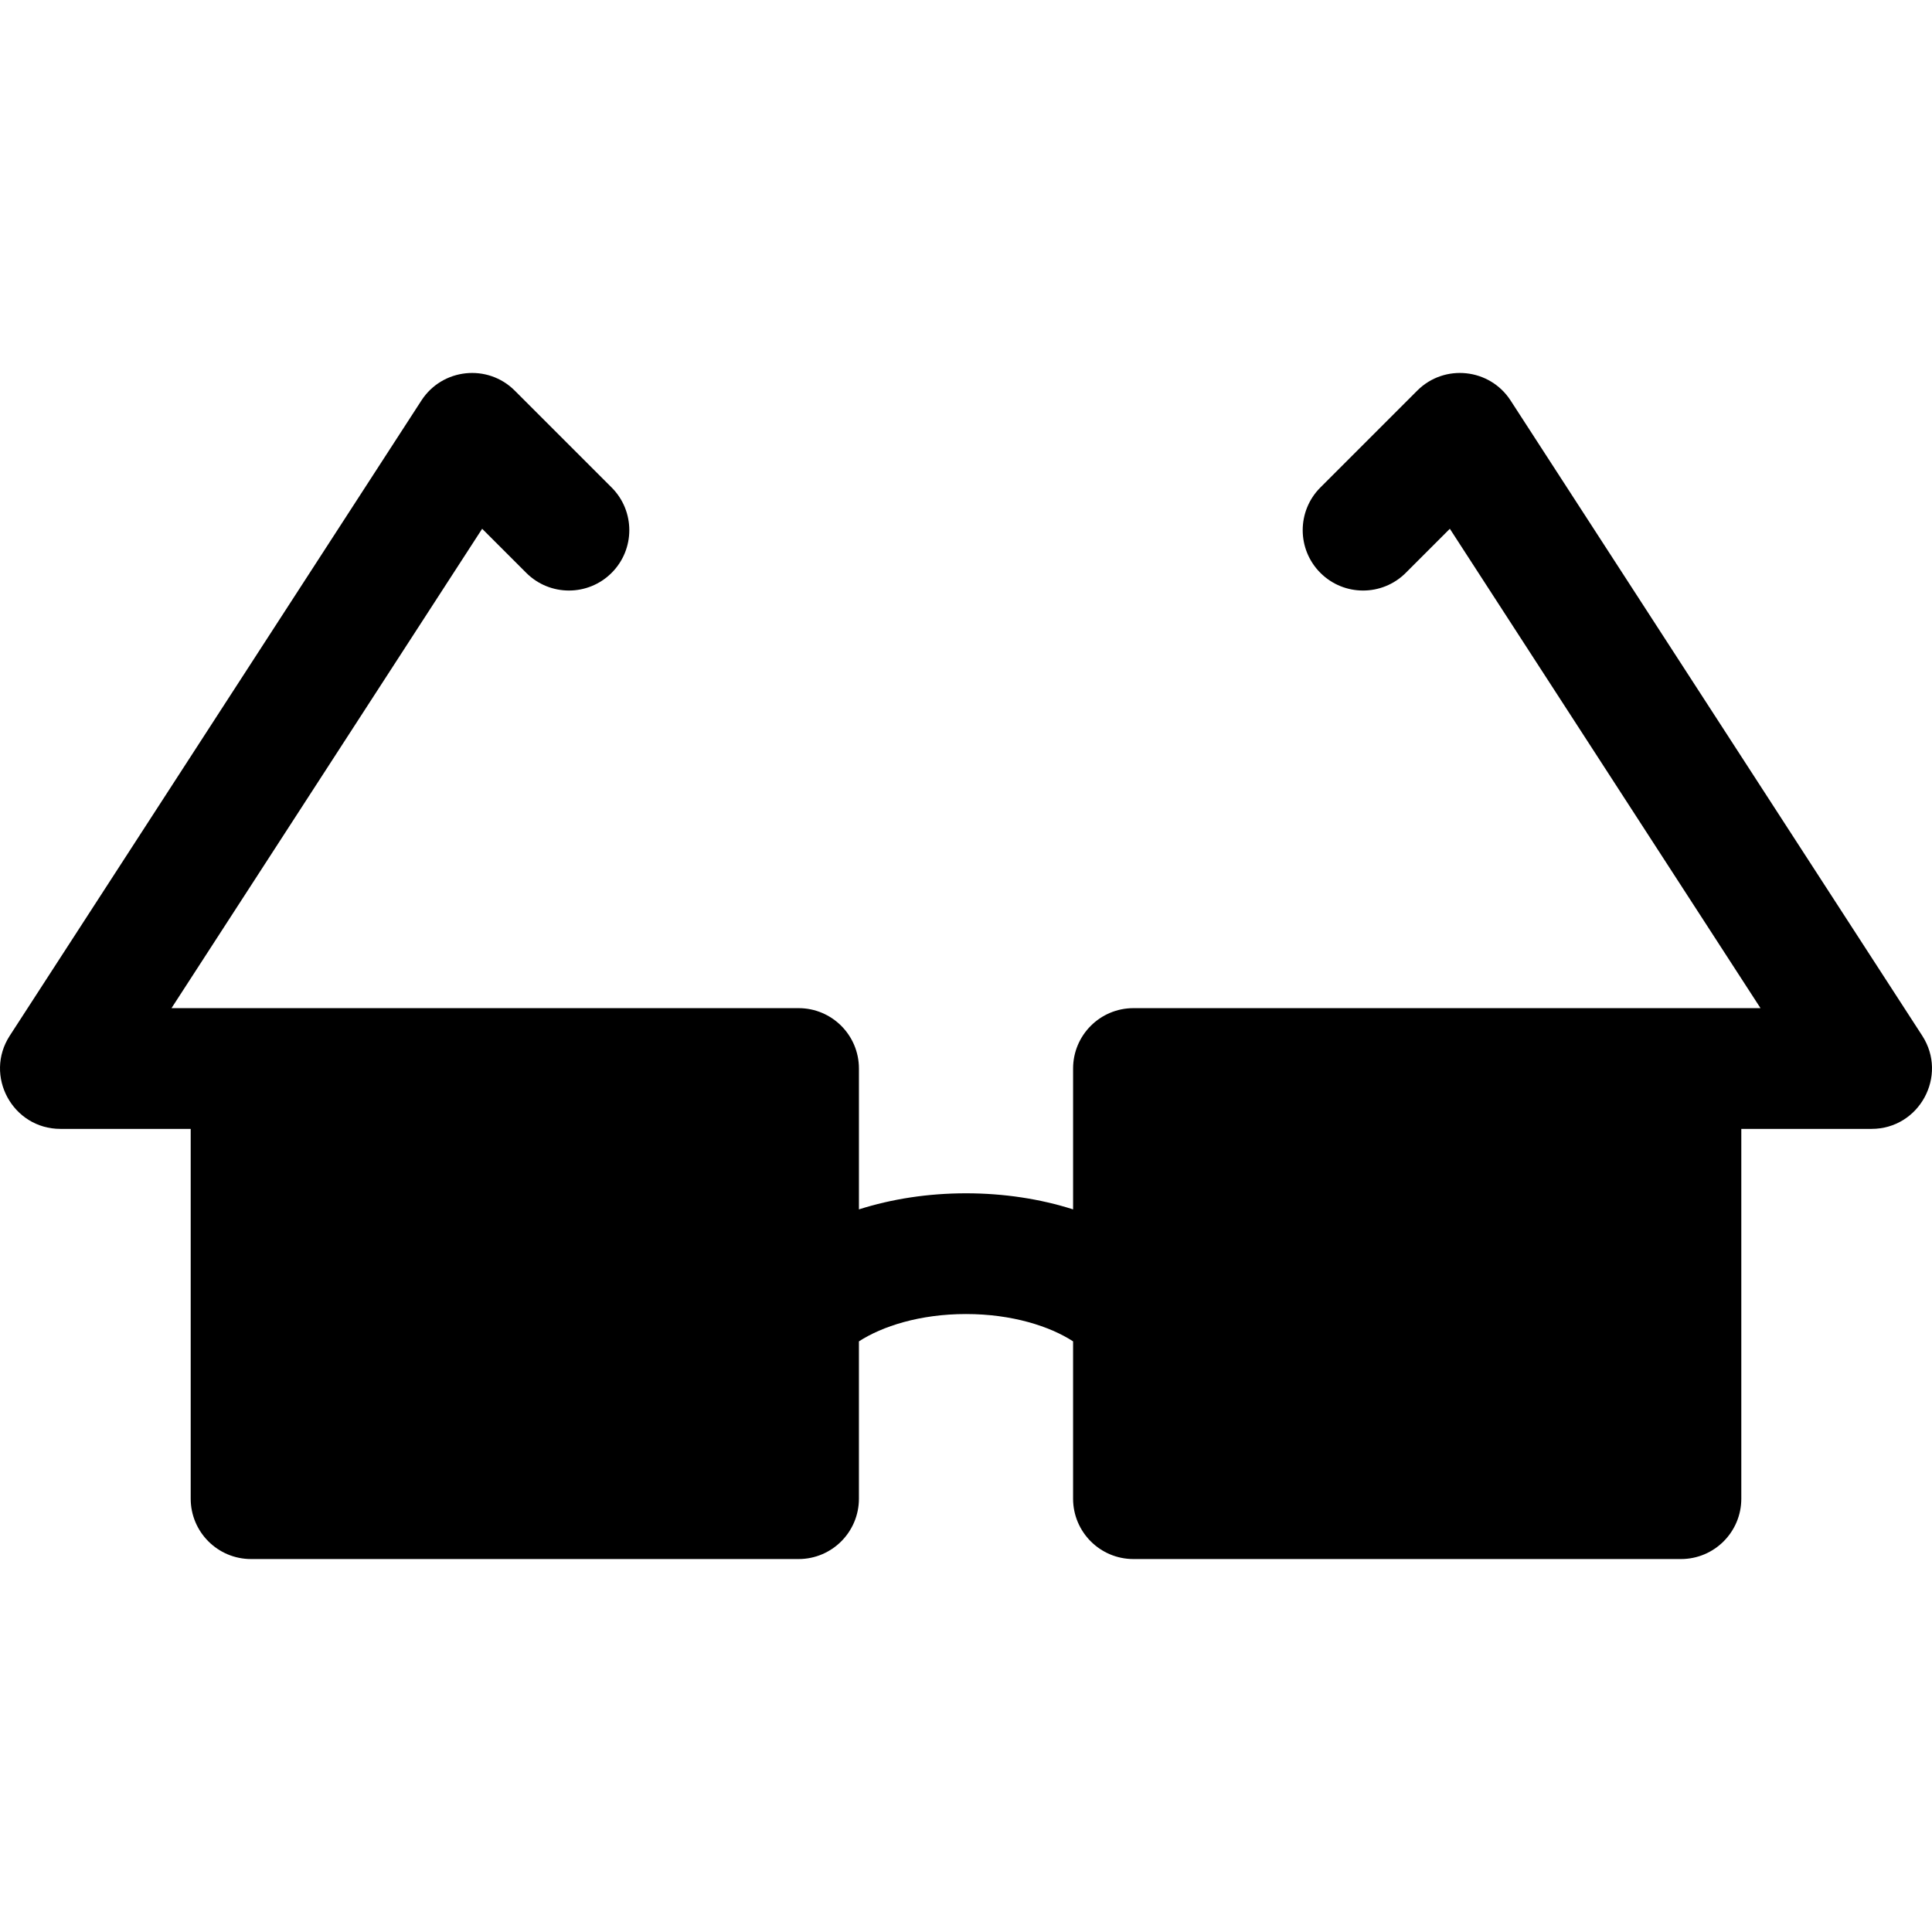
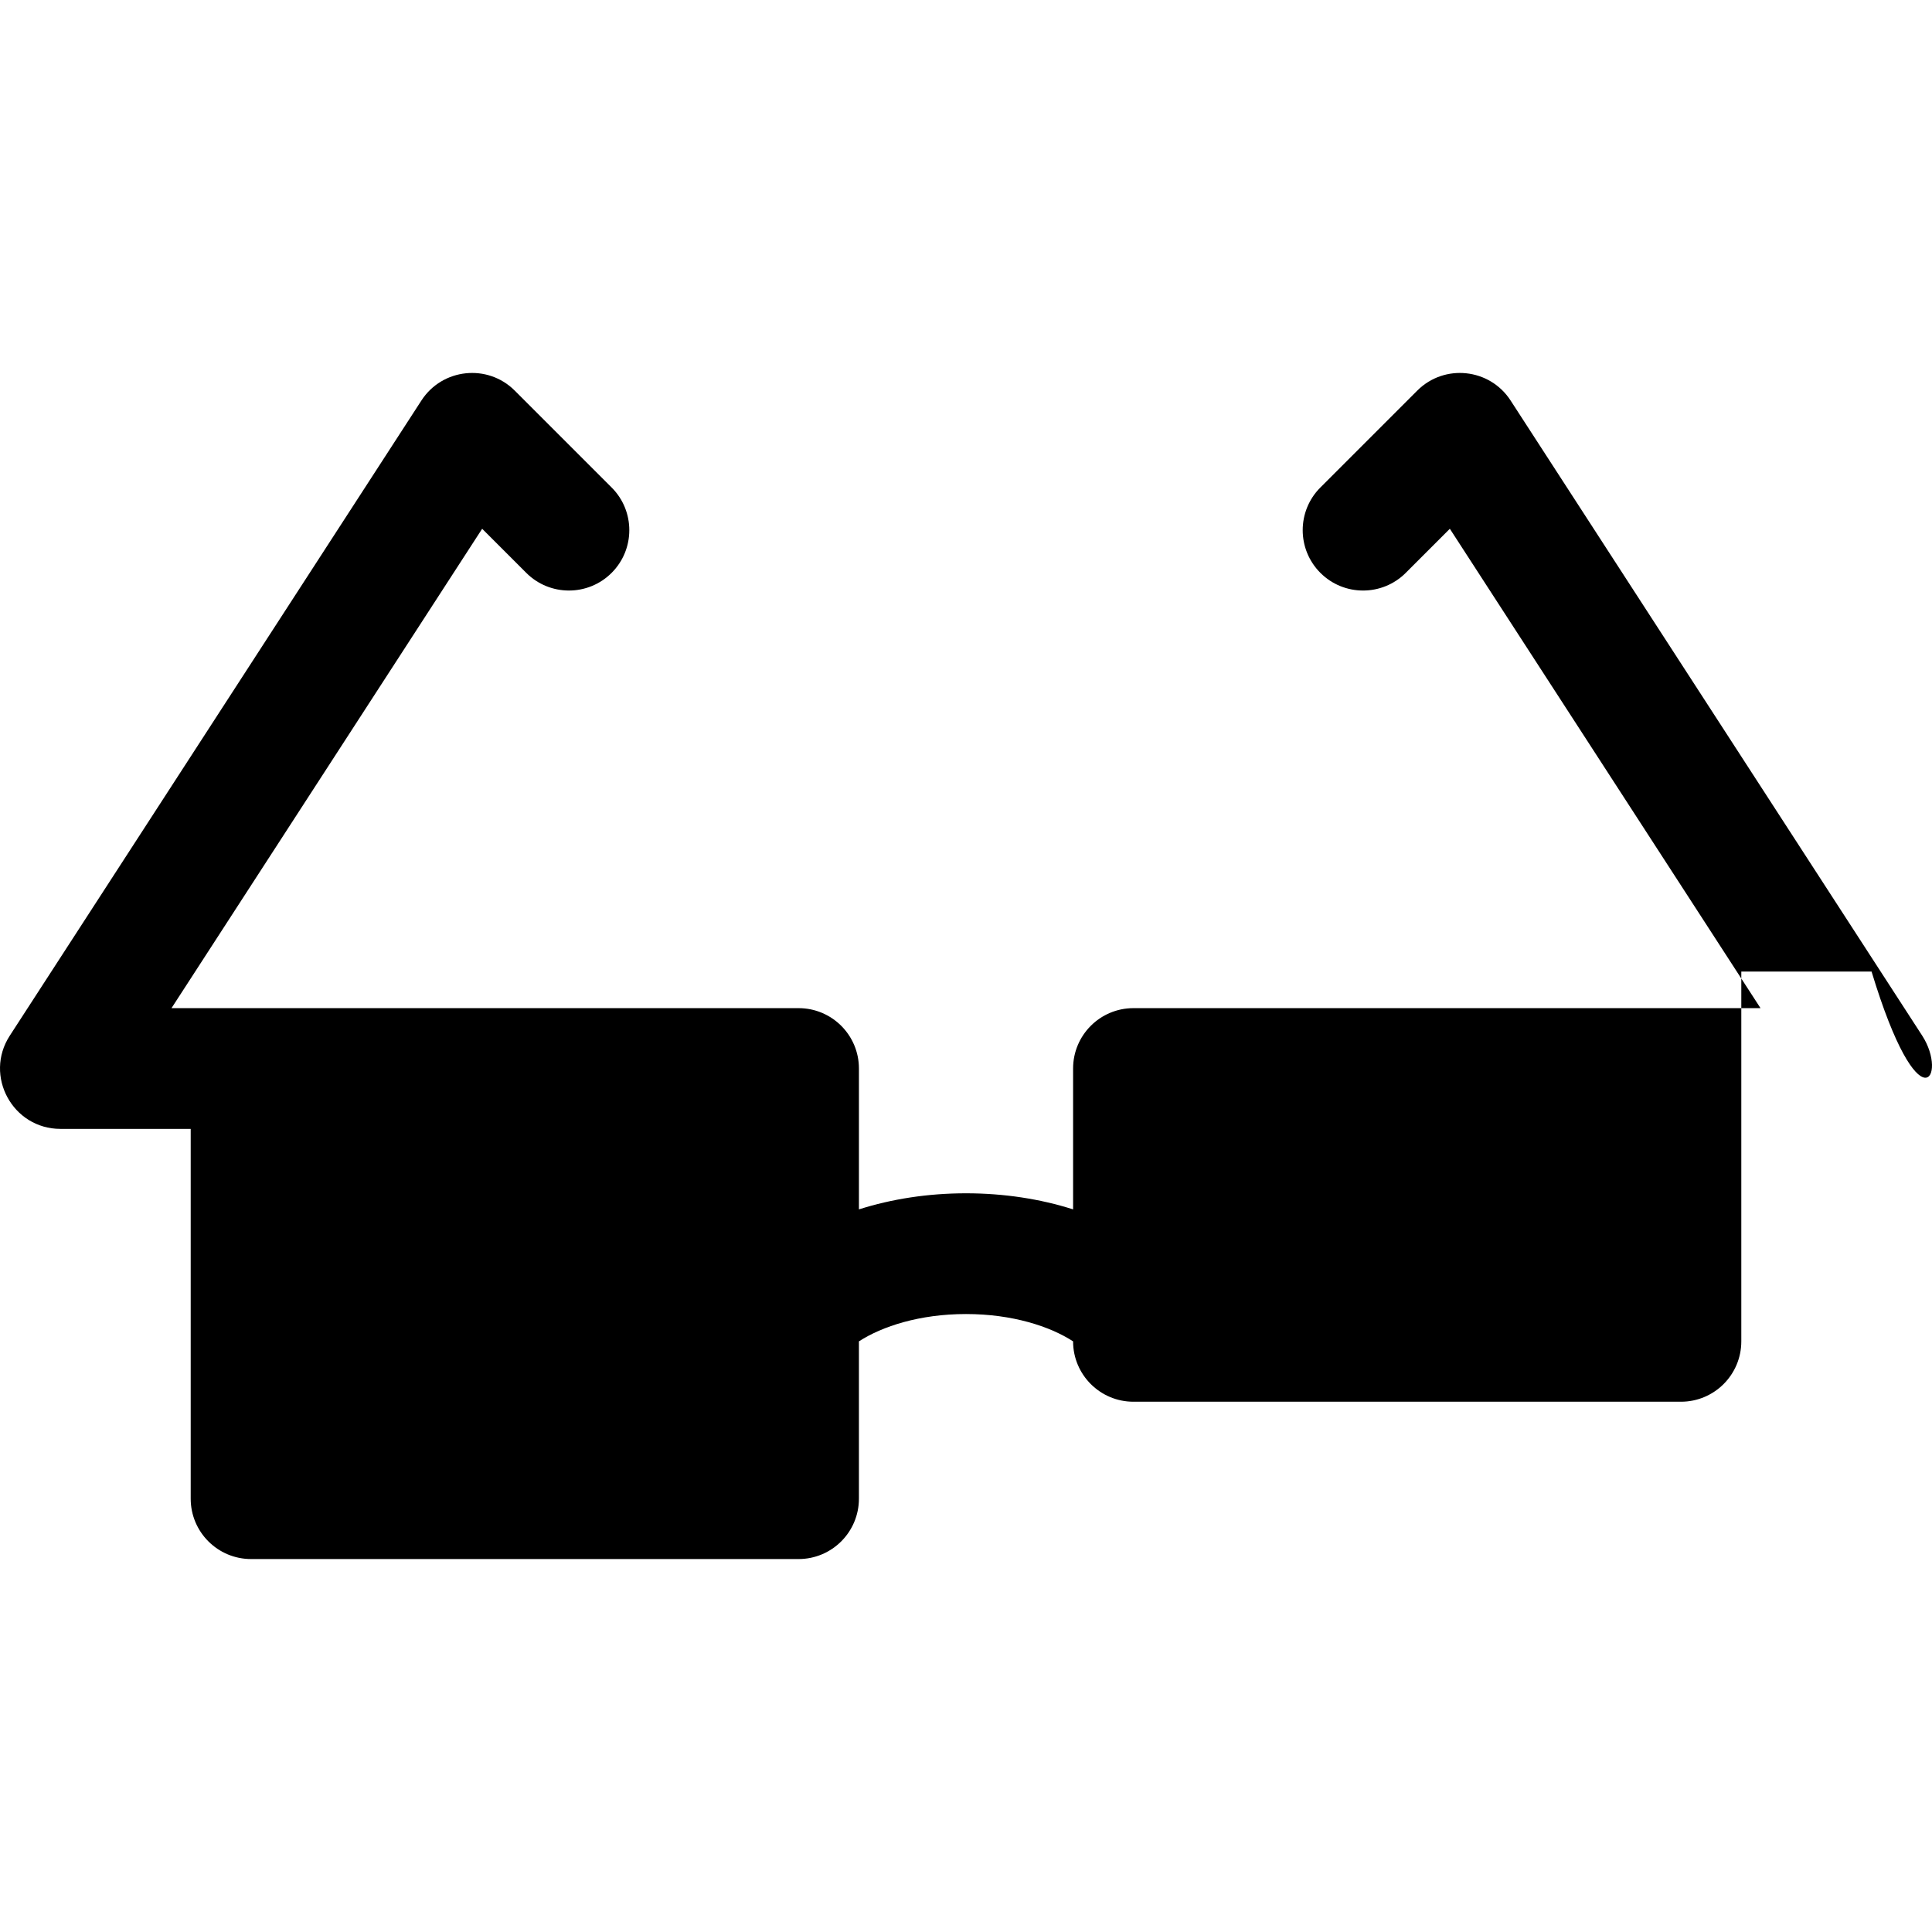
<svg xmlns="http://www.w3.org/2000/svg" fill="#000000" height="800px" width="800px" version="1.1" id="Layer_1" viewBox="0 0 512 512" xml:space="preserve">
  <g>
    <g>
-       <path d="M509.408,274.467L400.32,106.133c-5.528-8.531-17.537-9.813-24.738-2.612l-25.667,25.667    c-6.248,6.247-6.248,16.377,0,22.626c6.247,6.247,16.377,6.247,22.626,0l11.684-11.683l82.328,127.038    c-5.143,0-160.178,0-166.173,0c-8.836,0-15.999,7.163-15.999,15.999v37.329c-8.692-2.769-18.337-4.261-28.375-4.261    c-10.041,0-19.687,1.493-28.38,4.263v-37.332c0-8.836-7.163-15.999-15.999-15.999H66.537c-0.002,0-0.003,0-0.005,0H45.45    l82.328-127.038l11.684,11.683c6.247,6.247,16.377,6.247,22.626,0c6.248-6.247,6.248-16.377,0-22.625l-25.667-25.667    c-7.196-7.198-19.21-5.92-24.738,2.612L2.592,274.467c-6.888,10.629,0.762,24.699,13.426,24.699h34.52v97.998    c0,8.836,7.163,15.999,15.999,15.999h145.087c8.836,0,15.999-7.163,15.999-15.999v-41.688c6.117-3.967,16.093-7.243,28.38-7.243    c12.284,0,22.258,3.274,28.375,7.24v41.691c0,8.836,7.163,15.999,15.999,15.999h145.087c8.836,0,15.999-7.163,15.999-15.999    v-97.998h34.52C508.648,299.166,516.296,285.094,509.408,274.467z" />
+       <path d="M509.408,274.467L400.32,106.133c-5.528-8.531-17.537-9.813-24.738-2.612l-25.667,25.667    c-6.248,6.247-6.248,16.377,0,22.626c6.247,6.247,16.377,6.247,22.626,0l11.684-11.683l82.328,127.038    c-5.143,0-160.178,0-166.173,0c-8.836,0-15.999,7.163-15.999,15.999v37.329c-8.692-2.769-18.337-4.261-28.375-4.261    c-10.041,0-19.687,1.493-28.38,4.263v-37.332c0-8.836-7.163-15.999-15.999-15.999H66.537c-0.002,0-0.003,0-0.005,0H45.45    l82.328-127.038l11.684,11.683c6.247,6.247,16.377,6.247,22.626,0c6.248-6.247,6.248-16.377,0-22.625l-25.667-25.667    c-7.196-7.198-19.21-5.92-24.738,2.612L2.592,274.467c-6.888,10.629,0.762,24.699,13.426,24.699h34.52v97.998    c0,8.836,7.163,15.999,15.999,15.999h145.087c8.836,0,15.999-7.163,15.999-15.999v-41.688c6.117-3.967,16.093-7.243,28.38-7.243    c12.284,0,22.258,3.274,28.375,7.24c0,8.836,7.163,15.999,15.999,15.999h145.087c8.836,0,15.999-7.163,15.999-15.999    v-97.998h34.52C508.648,299.166,516.296,285.094,509.408,274.467z" />
    </g>
  </g>
</svg>